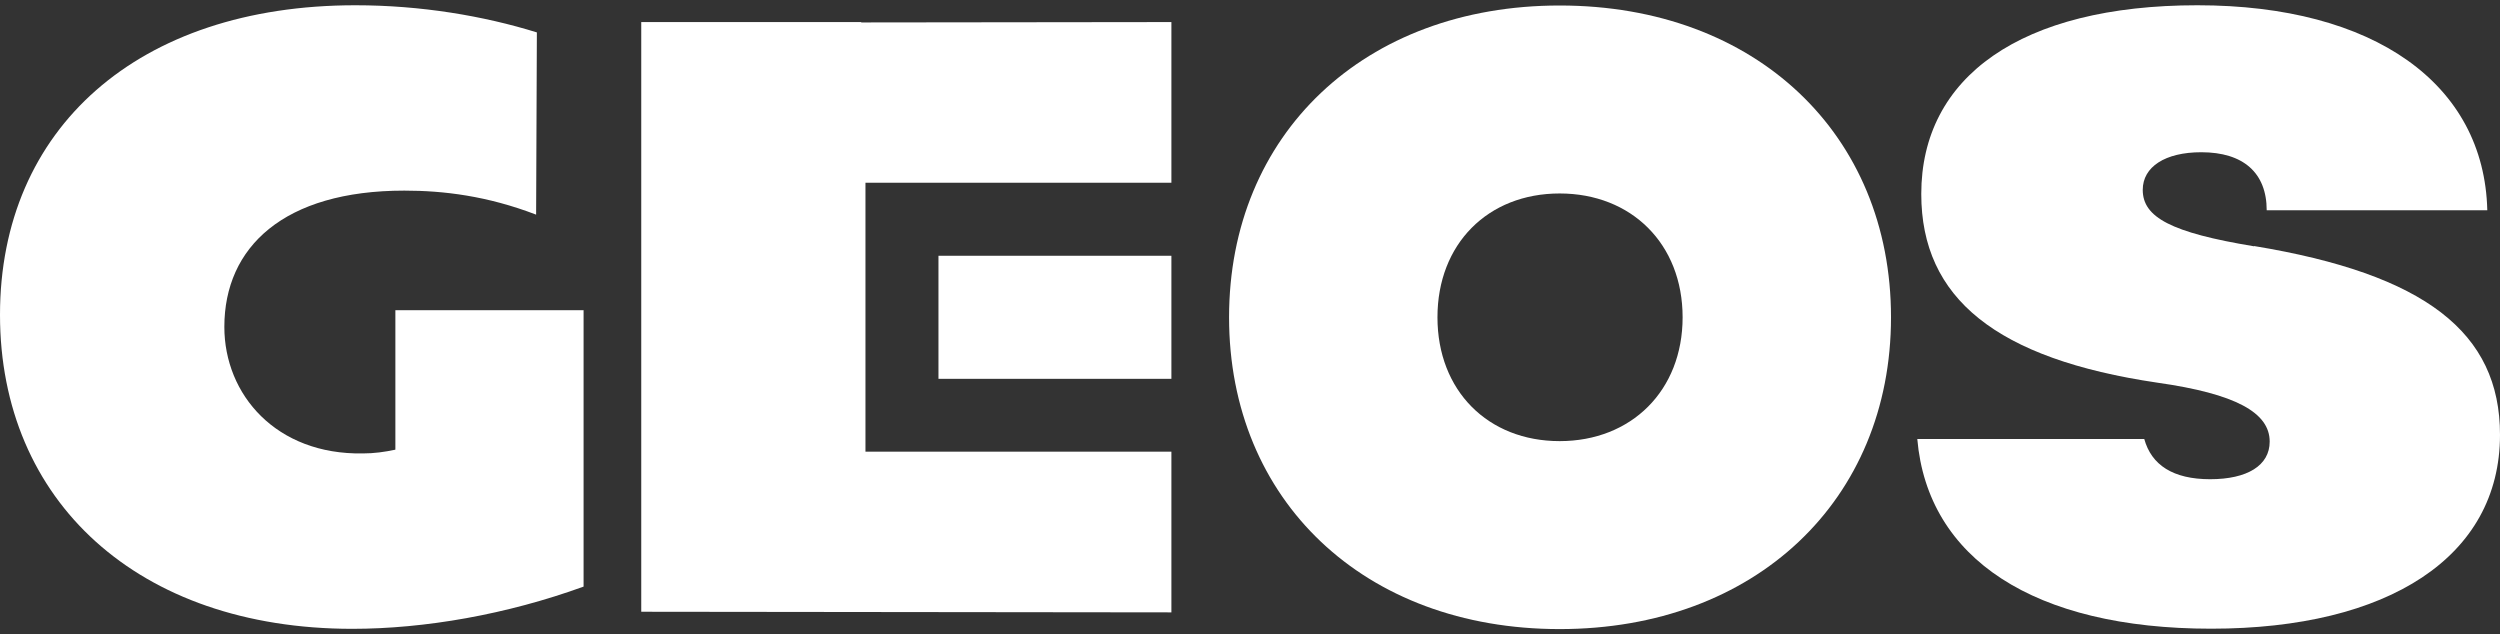
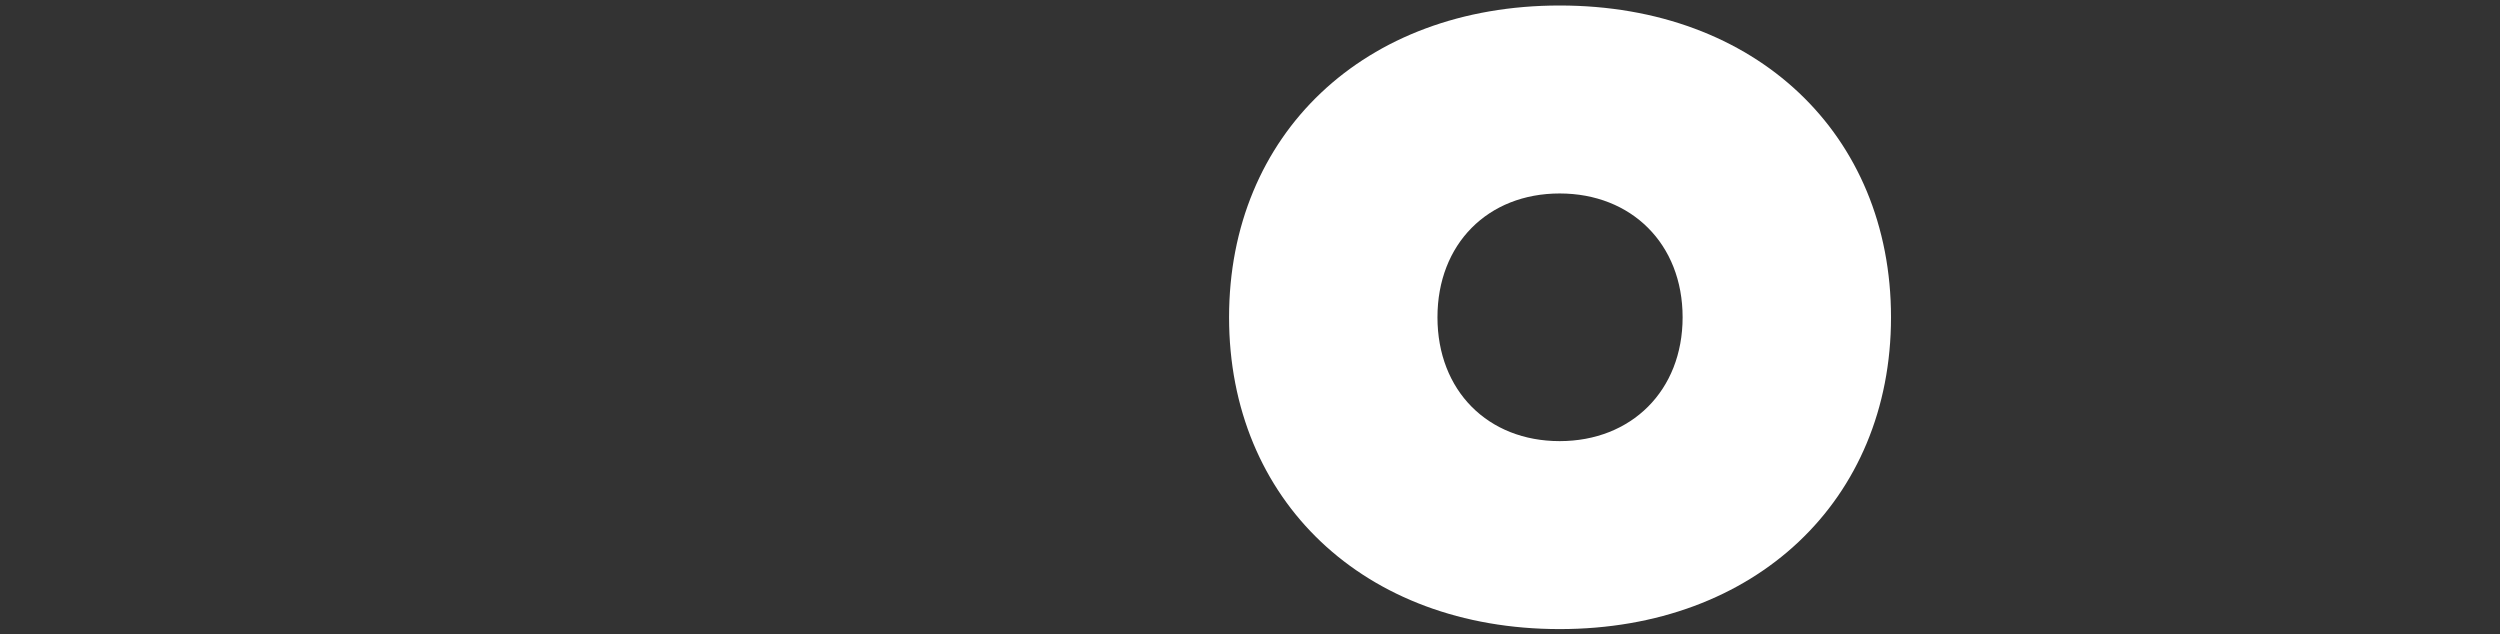
<svg xmlns="http://www.w3.org/2000/svg" width="134" height="34" viewBox="0 0 134 34" fill="none">
  <rect x="0" y="0" width="134" height="34" fill="#333333" stroke="none" />
  <path d="M83.598 0.295C73.116 0.295 65.878 7.206 65.878 17.007C65.878 26.808 73.109 33.719 83.598 33.719C94.087 33.719 101.358 26.808 101.358 17.007C101.358 7.206 94.127 0.295 83.598 0.295ZM83.598 23.644C79.752 23.644 77.048 20.94 77.048 17.007C77.048 13.075 79.752 10.37 83.598 10.37C87.444 10.37 90.188 13.075 90.188 17.007C90.188 20.94 87.437 23.644 83.598 23.644Z" fill="white" />
-   <path d="M21.185 24.104C20.617 24.224 20.057 24.304 19.449 24.304C14.809 24.384 12.025 21.16 12.025 17.521C12.025 13.241 15.216 10.217 21.672 10.217C23.769 10.217 26.112 10.497 28.736 11.505L28.776 1.737C25.912 0.849 22.56 0.282 19.048 0.282C7.384 0.282 0 6.898 0 16.873C0 26.848 7.384 33.705 18.888 33.705C22.761 33.705 27.16 32.937 31.28 31.442V16.626H21.192V24.091L21.185 24.104Z" fill="white" />
-   <path d="M120.814 13.201C116.367 12.467 114.851 11.645 114.851 10.177C114.851 8.941 116.053 8.16 117.989 8.16C120.239 8.16 121.495 9.262 121.495 11.271H133.319C133.159 4.495 127.25 0.282 117.782 0.282C108.315 0.282 102.98 4.127 102.98 10.397C102.98 15.985 107.006 19.237 115.639 20.512C119.826 21.106 121.655 22.114 121.655 23.67C121.655 24.952 120.453 25.686 118.464 25.686C116.474 25.686 115.319 24.925 114.932 23.53H102.767C103.321 29.946 109.029 33.698 118.517 33.698C128.004 33.698 134 29.853 134 23.303C134 17.808 129.974 14.697 120.82 13.188L120.814 13.201Z" fill="white" />
-   <path d="M46.162 1.203V1.183H34.371V25.599V32.79L62.787 32.823V24.21H46.389V9.795H62.787V1.183L46.162 1.203Z" fill="white" />
-   <path d="M62.787 13.709H50.302V20.305H62.787V13.709Z" fill="white" />
</svg>